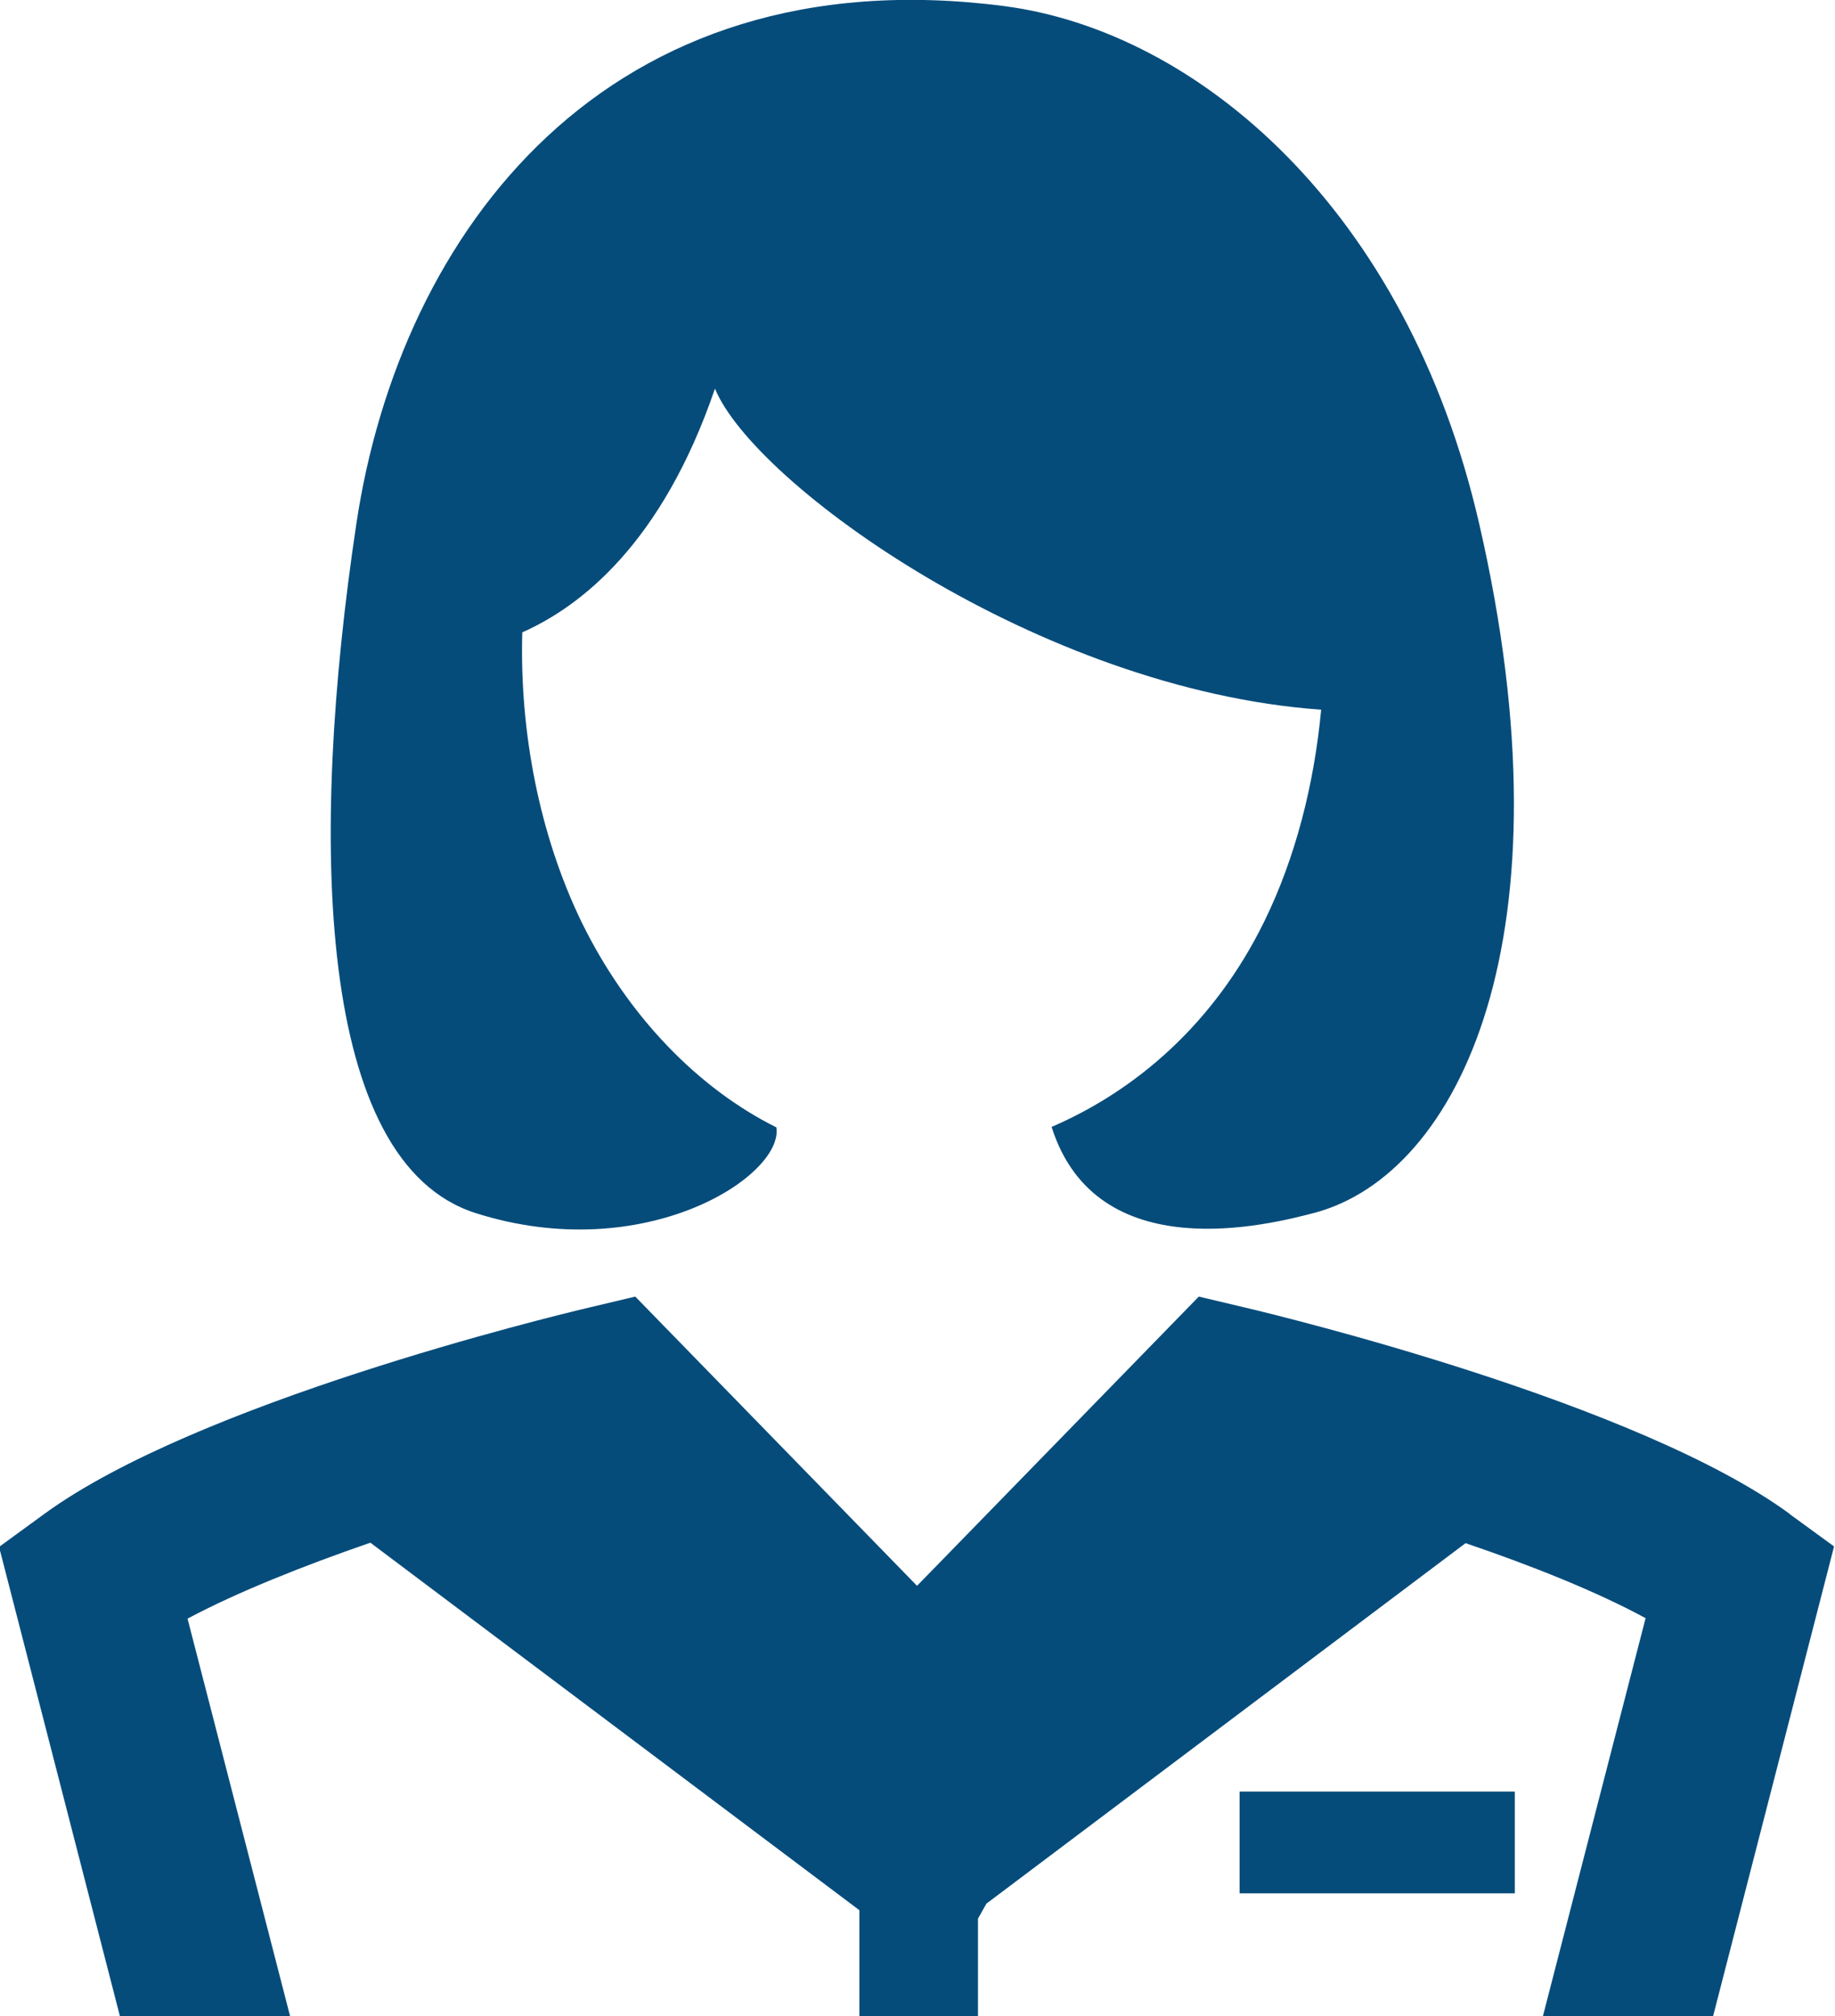
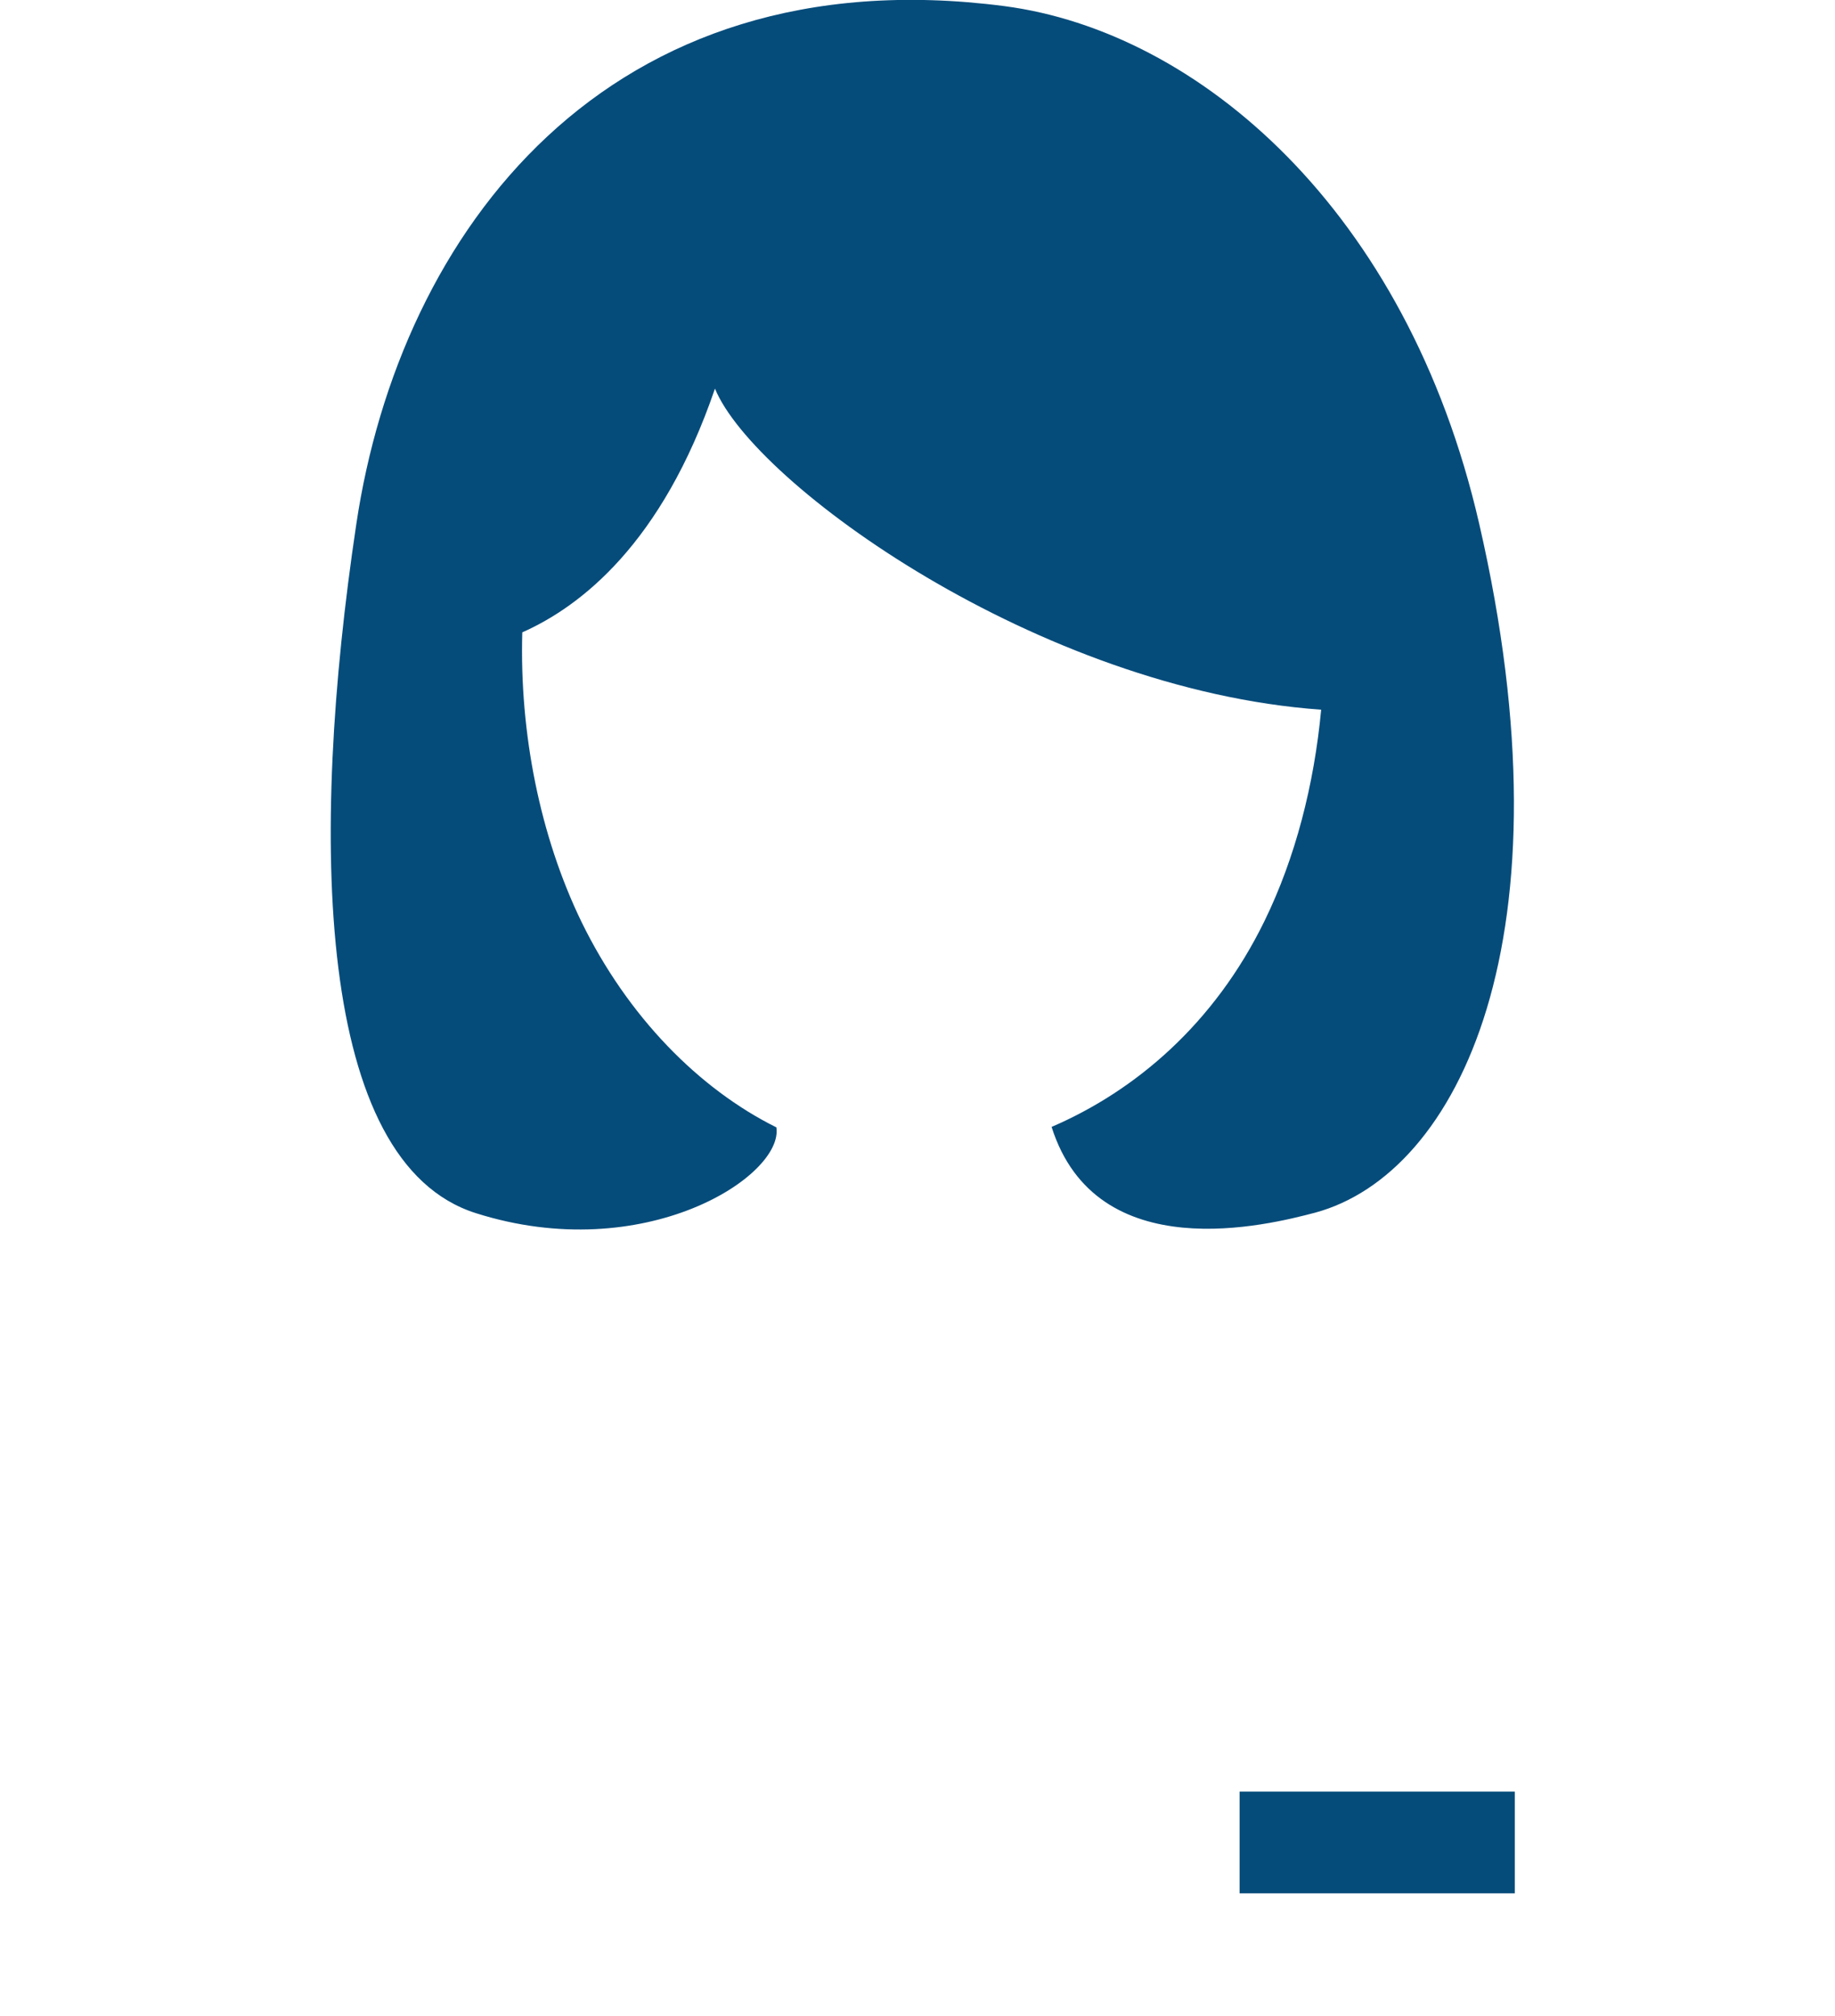
<svg xmlns="http://www.w3.org/2000/svg" id="Layer_2" viewBox="0 0 39.14 43.01">
  <defs>
    <style>
      .cls-1 {
        fill: #064c7b;
      }
    </style>
  </defs>
  <g id="Layer_1-2" data-name="Layer_1">
    <g>
      <path class="cls-1" d="M10.15,25.88c3.59,1.14,6.57-.79,6.41-1.83-1.65-.82-3.17-2.36-4.16-4.39-.88-1.82-1.32-4.01-1.26-6.17,1.24-.55,2.98-1.89,4.11-5.2.83,2.03,6.9,6.42,12.93,6.85-.15,1.6-.55,3.16-1.21,4.51-1.07,2.19-2.75,3.62-4.54,4.39.96,3.03,4.63,2.09,5.62,1.83,3.07-.83,5.53-5.88,3.5-14.7C30.01,4.47,25.55.67,21.42.13,12.94-.97,8.53,4.95,7.6,11.18c-1.01,6.74-.86,13.62,2.55,14.7Z" />
      <rect class="cls-1" x="26.44" y="38.22" width="5.87" height="2.17" />
-       <path class="cls-1" d="M38.18,32.3c-3.23-2.37-10.79-4.21-11.64-4.41l-.97-.23-6.01,6.17-6.01-6.17-.97.23c-.85.2-8.4,2.04-11.64,4.41l-.96.7,2.58,10.02h3.63l-2.19-8.49c1.07-.57,2.48-1.13,3.9-1.62l10.43,7.84v2.27h2.53v-2.09l.18-.32,10.22-7.69c1.41.48,2.79,1.03,3.84,1.6l-2.19,8.49h3.63l2.58-10.02-.96-.7Z" />
    </g>
  </g>
</svg>